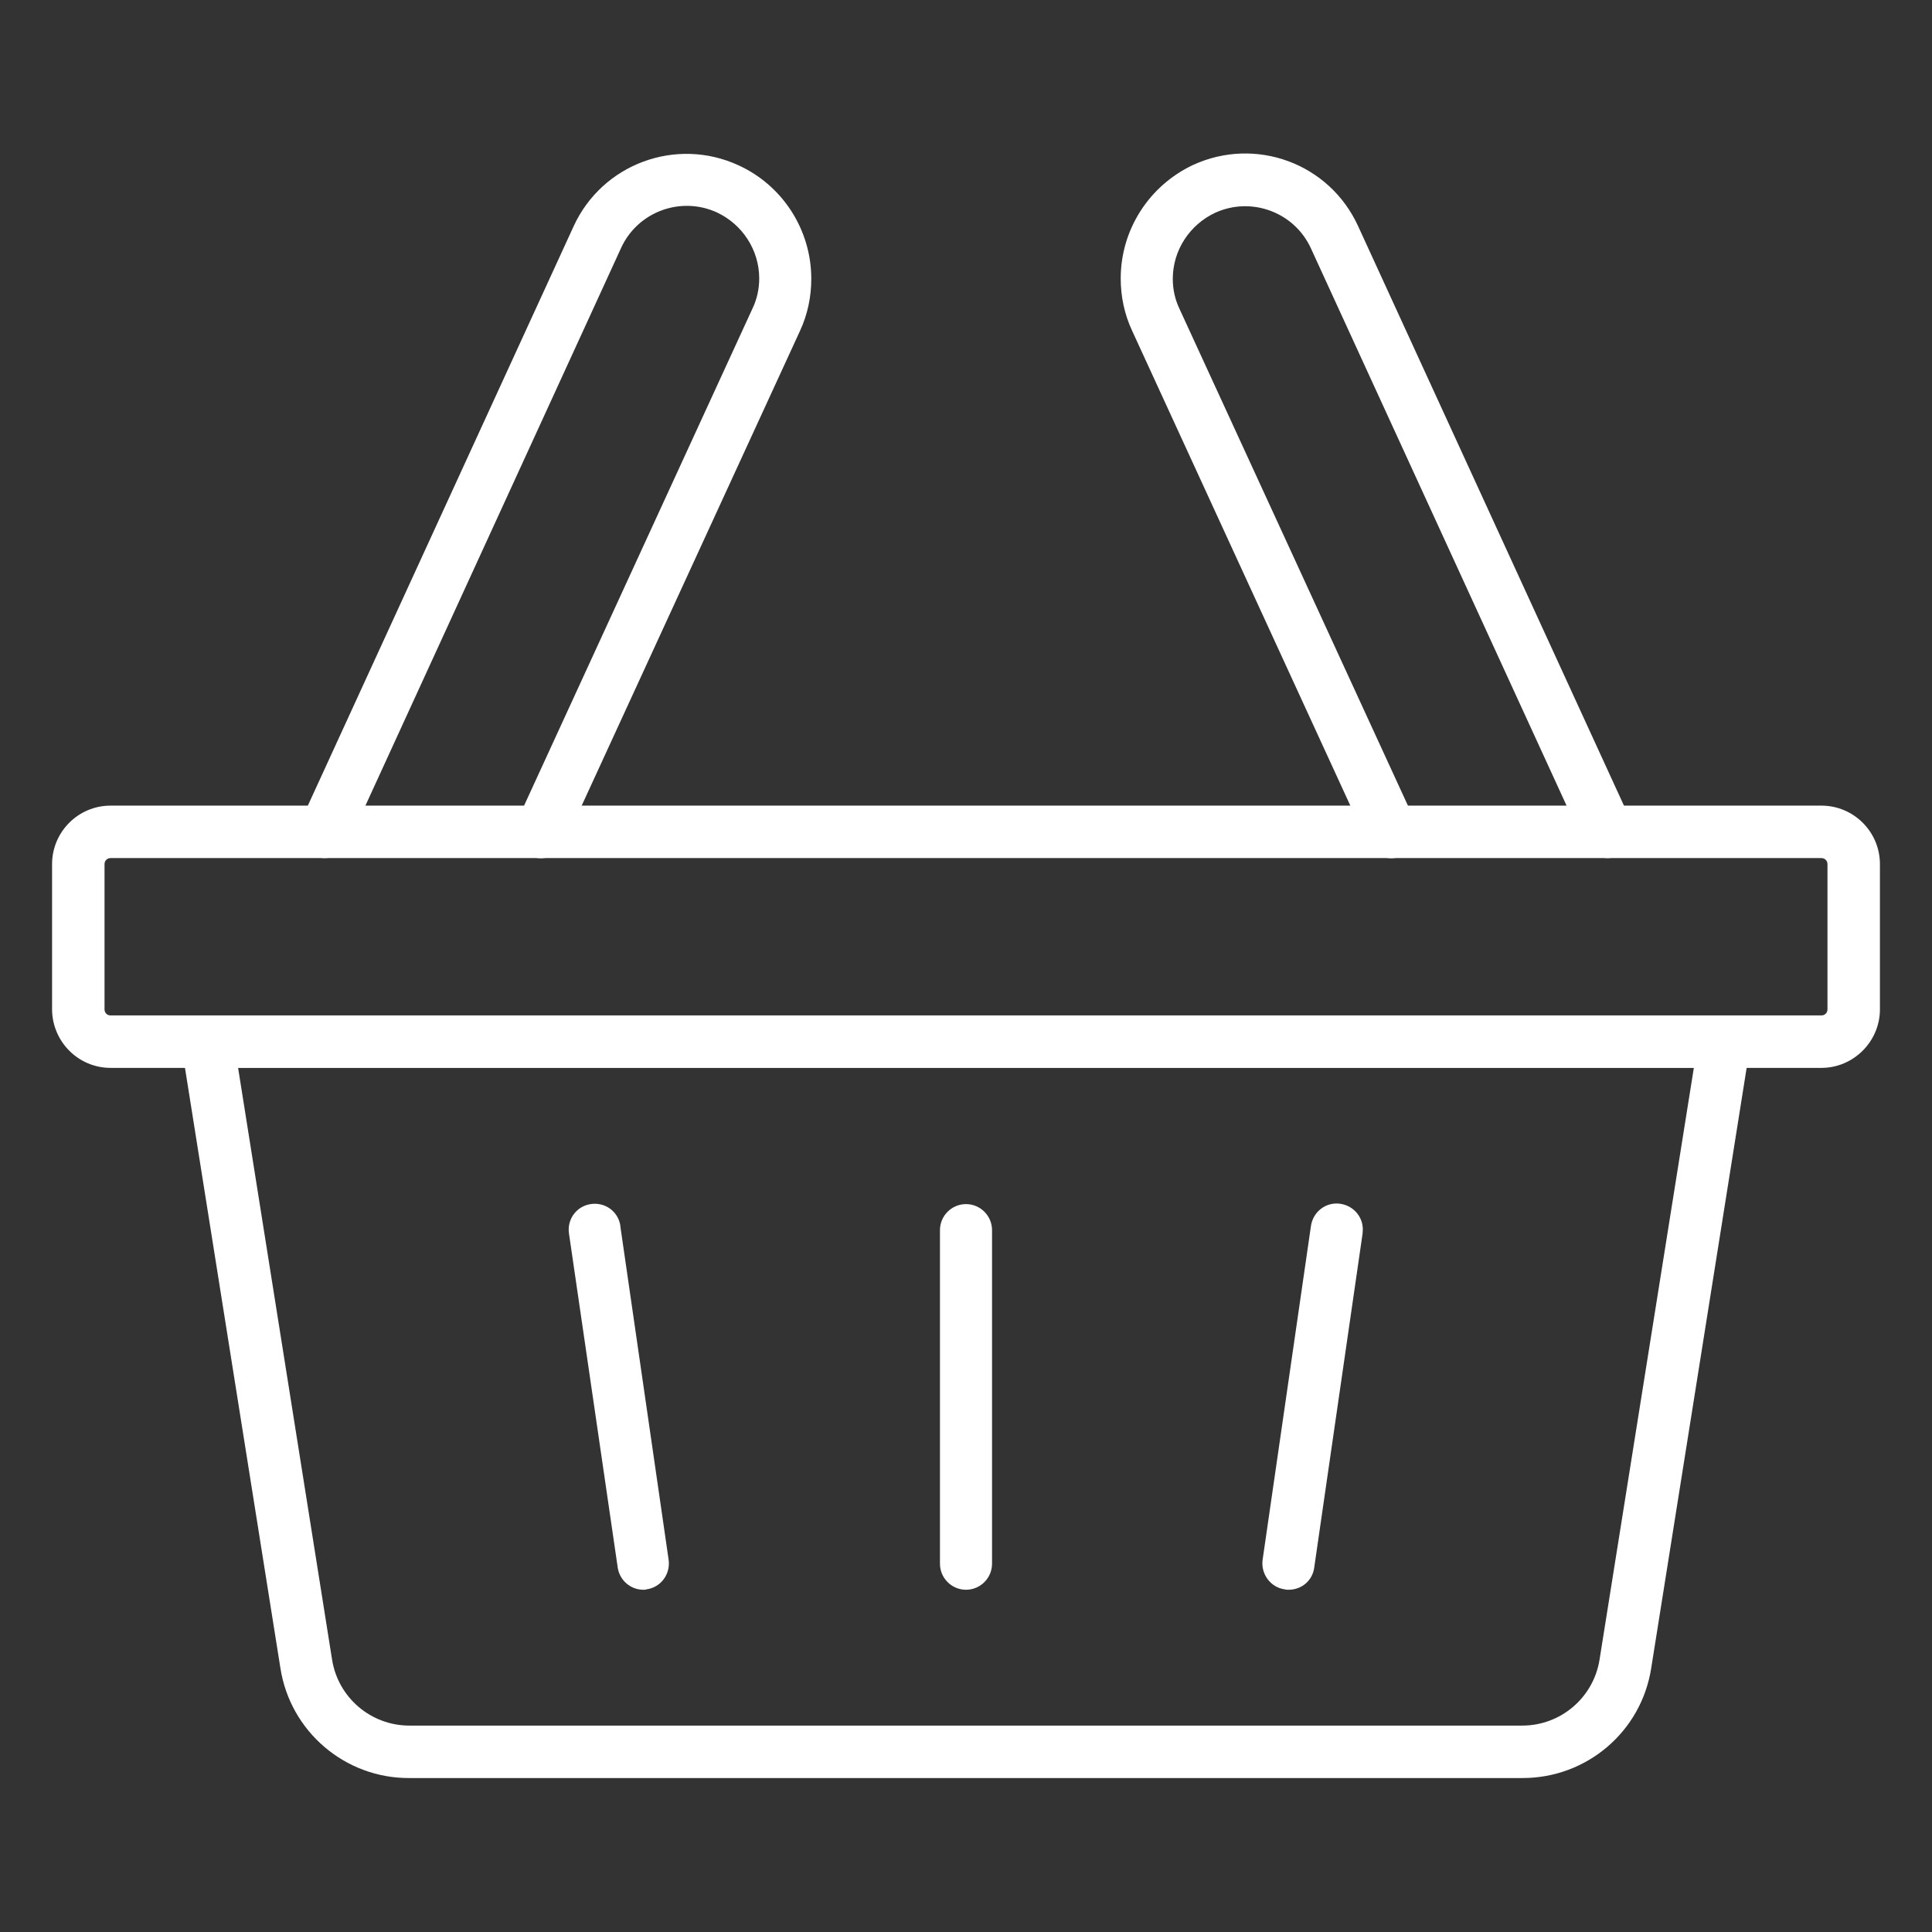
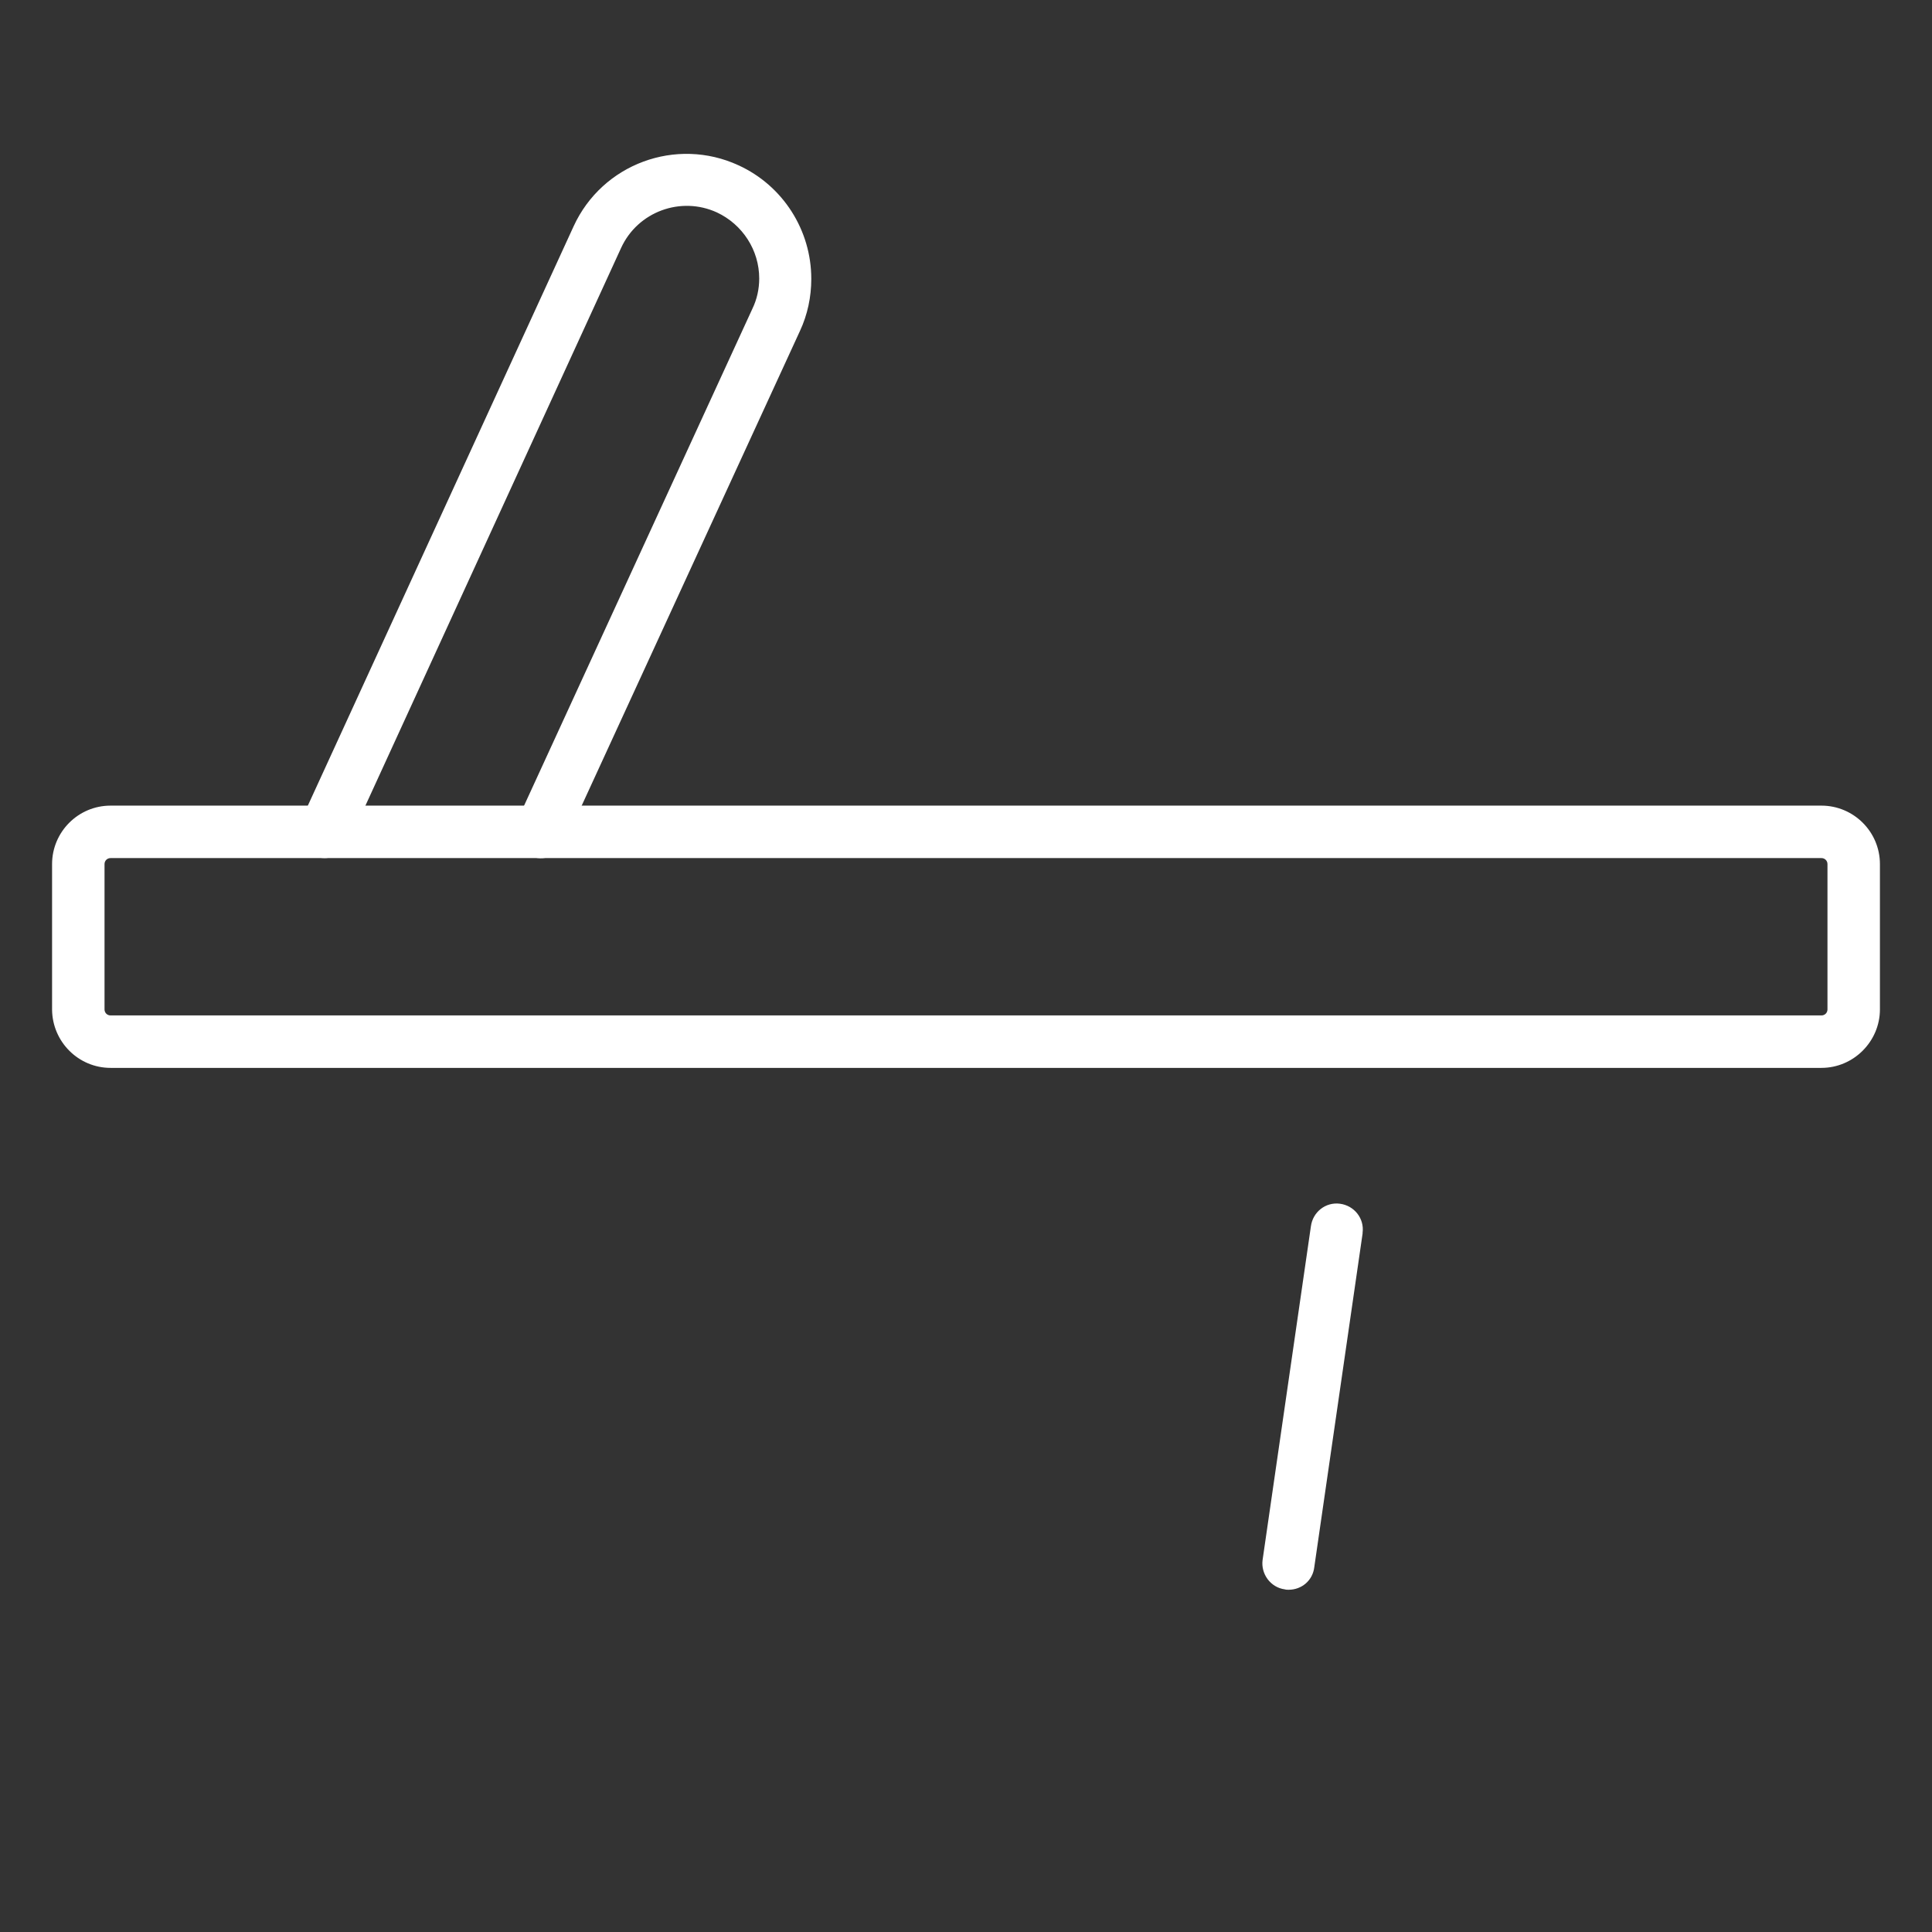
<svg xmlns="http://www.w3.org/2000/svg" version="1.1" id="Icons" x="0px" y="0px" viewBox="0 0 512 512" style="enable-background:new 0 0 512 512;" xml:space="preserve">
  <rect x="0" y="0" width="512" height="512" fill="#333333" stroke="none" />
  <style type="text/css">
	.st0{fill:#FFFFFF;}
</style>
  <path class="st0" d="M482.7,283H29.3c-8.5,0-15.4-6.9-15.5-15.4V229c0-8.5,6.9-15.5,15.5-15.5h453.4c8.5,0,15.5,6.9,15.5,15.5v38.5  C498.2,276,491.2,283,482.7,283z M29.3,227.4c-0.9,0-1.6,0.7-1.6,1.6v38.5c0,0.9,0.7,1.6,1.6,1.6h453.4c0.9,0,1.6-0.7,1.6-1.6V229  c0-0.9-0.7-1.6-1.6-1.6L29.3,227.4z" />
-   <path class="st0" d="M403.5,471.2H108.5c-17,0.1-31.6-12.3-34.2-29.2L48.1,277.2c-0.6-3.8,1.9-7.3,5.7-7.9c0.4-0.1,0.7-0.1,1.1-0.1  H457c3.8,0,6.9,3.1,6.9,6.9c0,0.4,0,0.7-0.1,1.1L437.6,442C435,458.9,420.5,471.2,403.5,471.2z M63.1,283L88,439.8  c1.6,10.1,10.3,17.5,20.5,17.5h294.9c10.2,0,18.9-7.4,20.5-17.5l25-156.9H63.1z" />
  <path class="st0" d="M341.5,421.3c-0.3,0-0.7,0-1-0.1c-3.8-0.5-6.4-4.1-5.9-7.8l12.8-88.4c0.5-3.8,3.9-6.5,7.7-6  c3.8,0.5,6.5,3.9,6,7.7c0,0.1,0,0.2,0,0.2l-12.8,88.4C347.9,418.8,345,421.3,341.5,421.3z" />
-   <path class="st0" d="M256,421.3c-3.8,0-6.9-3.1-6.9-6.9V326c0-3.8,3.1-6.9,6.9-6.9c3.8,0,6.9,3.1,6.9,6.9v88.4  C262.9,418.2,259.8,421.3,256,421.3z" />
-   <path class="st0" d="M170.5,421.3c-3.4,0-6.3-2.5-6.8-5.9L150.8,327c-0.6-3.8,1.9-7.3,5.7-7.9c3.8-0.6,7.3,1.9,7.9,5.7  c0,0.1,0,0.2,0,0.2l12.8,88.4c0.5,3.8-2.1,7.3-5.9,7.8C171.1,421.3,170.8,421.3,170.5,421.3z" />
-   <path class="st0" d="M426,227.4c-2.7,0-5.2-1.6-6.3-4L347.4,65.8C343,56.2,331.6,52,322,56.4c-6.8,3.2-11.2,10-11.2,17.5  c0,2.8,0.6,5.5,1.8,8L375,217.6c1.6,3.5,0.1,7.6-3.4,9.2c-3.5,1.6-7.6,0.1-9.2-3.4L300,87.6c-2-4.3-3-9-3-13.8  c0-12.9,7.5-24.6,19.2-30.1c16.6-7.6,36.1-0.4,43.7,16.2c0,0,0,0,0,0l72.3,157.6c1.6,3.5,0.1,7.6-3.4,9.2  C428,227.2,427,227.4,426,227.4L426,227.4z" />
  <path class="st0" d="M86,227.4c-3.8,0-6.9-3.1-6.9-6.9c0-1,0.2-2,0.6-2.9L152,60c7.6-16.6,27.2-23.8,43.7-16.2  C207.5,49.2,215,61,215,73.9c0,4.8-1,9.5-3,13.8l-62.4,135.7c-1.6,3.5-5.7,5-9.2,3.4c-3.5-1.6-5-5.7-3.4-9.2l62.4-135.8  c1.2-2.5,1.8-5.2,1.8-8c0-7.5-4.4-14.3-11.2-17.5c-9.6-4.4-21-0.2-25.4,9.4L92.3,223.4C91.2,225.8,88.7,227.4,86,227.4z" />
</svg>